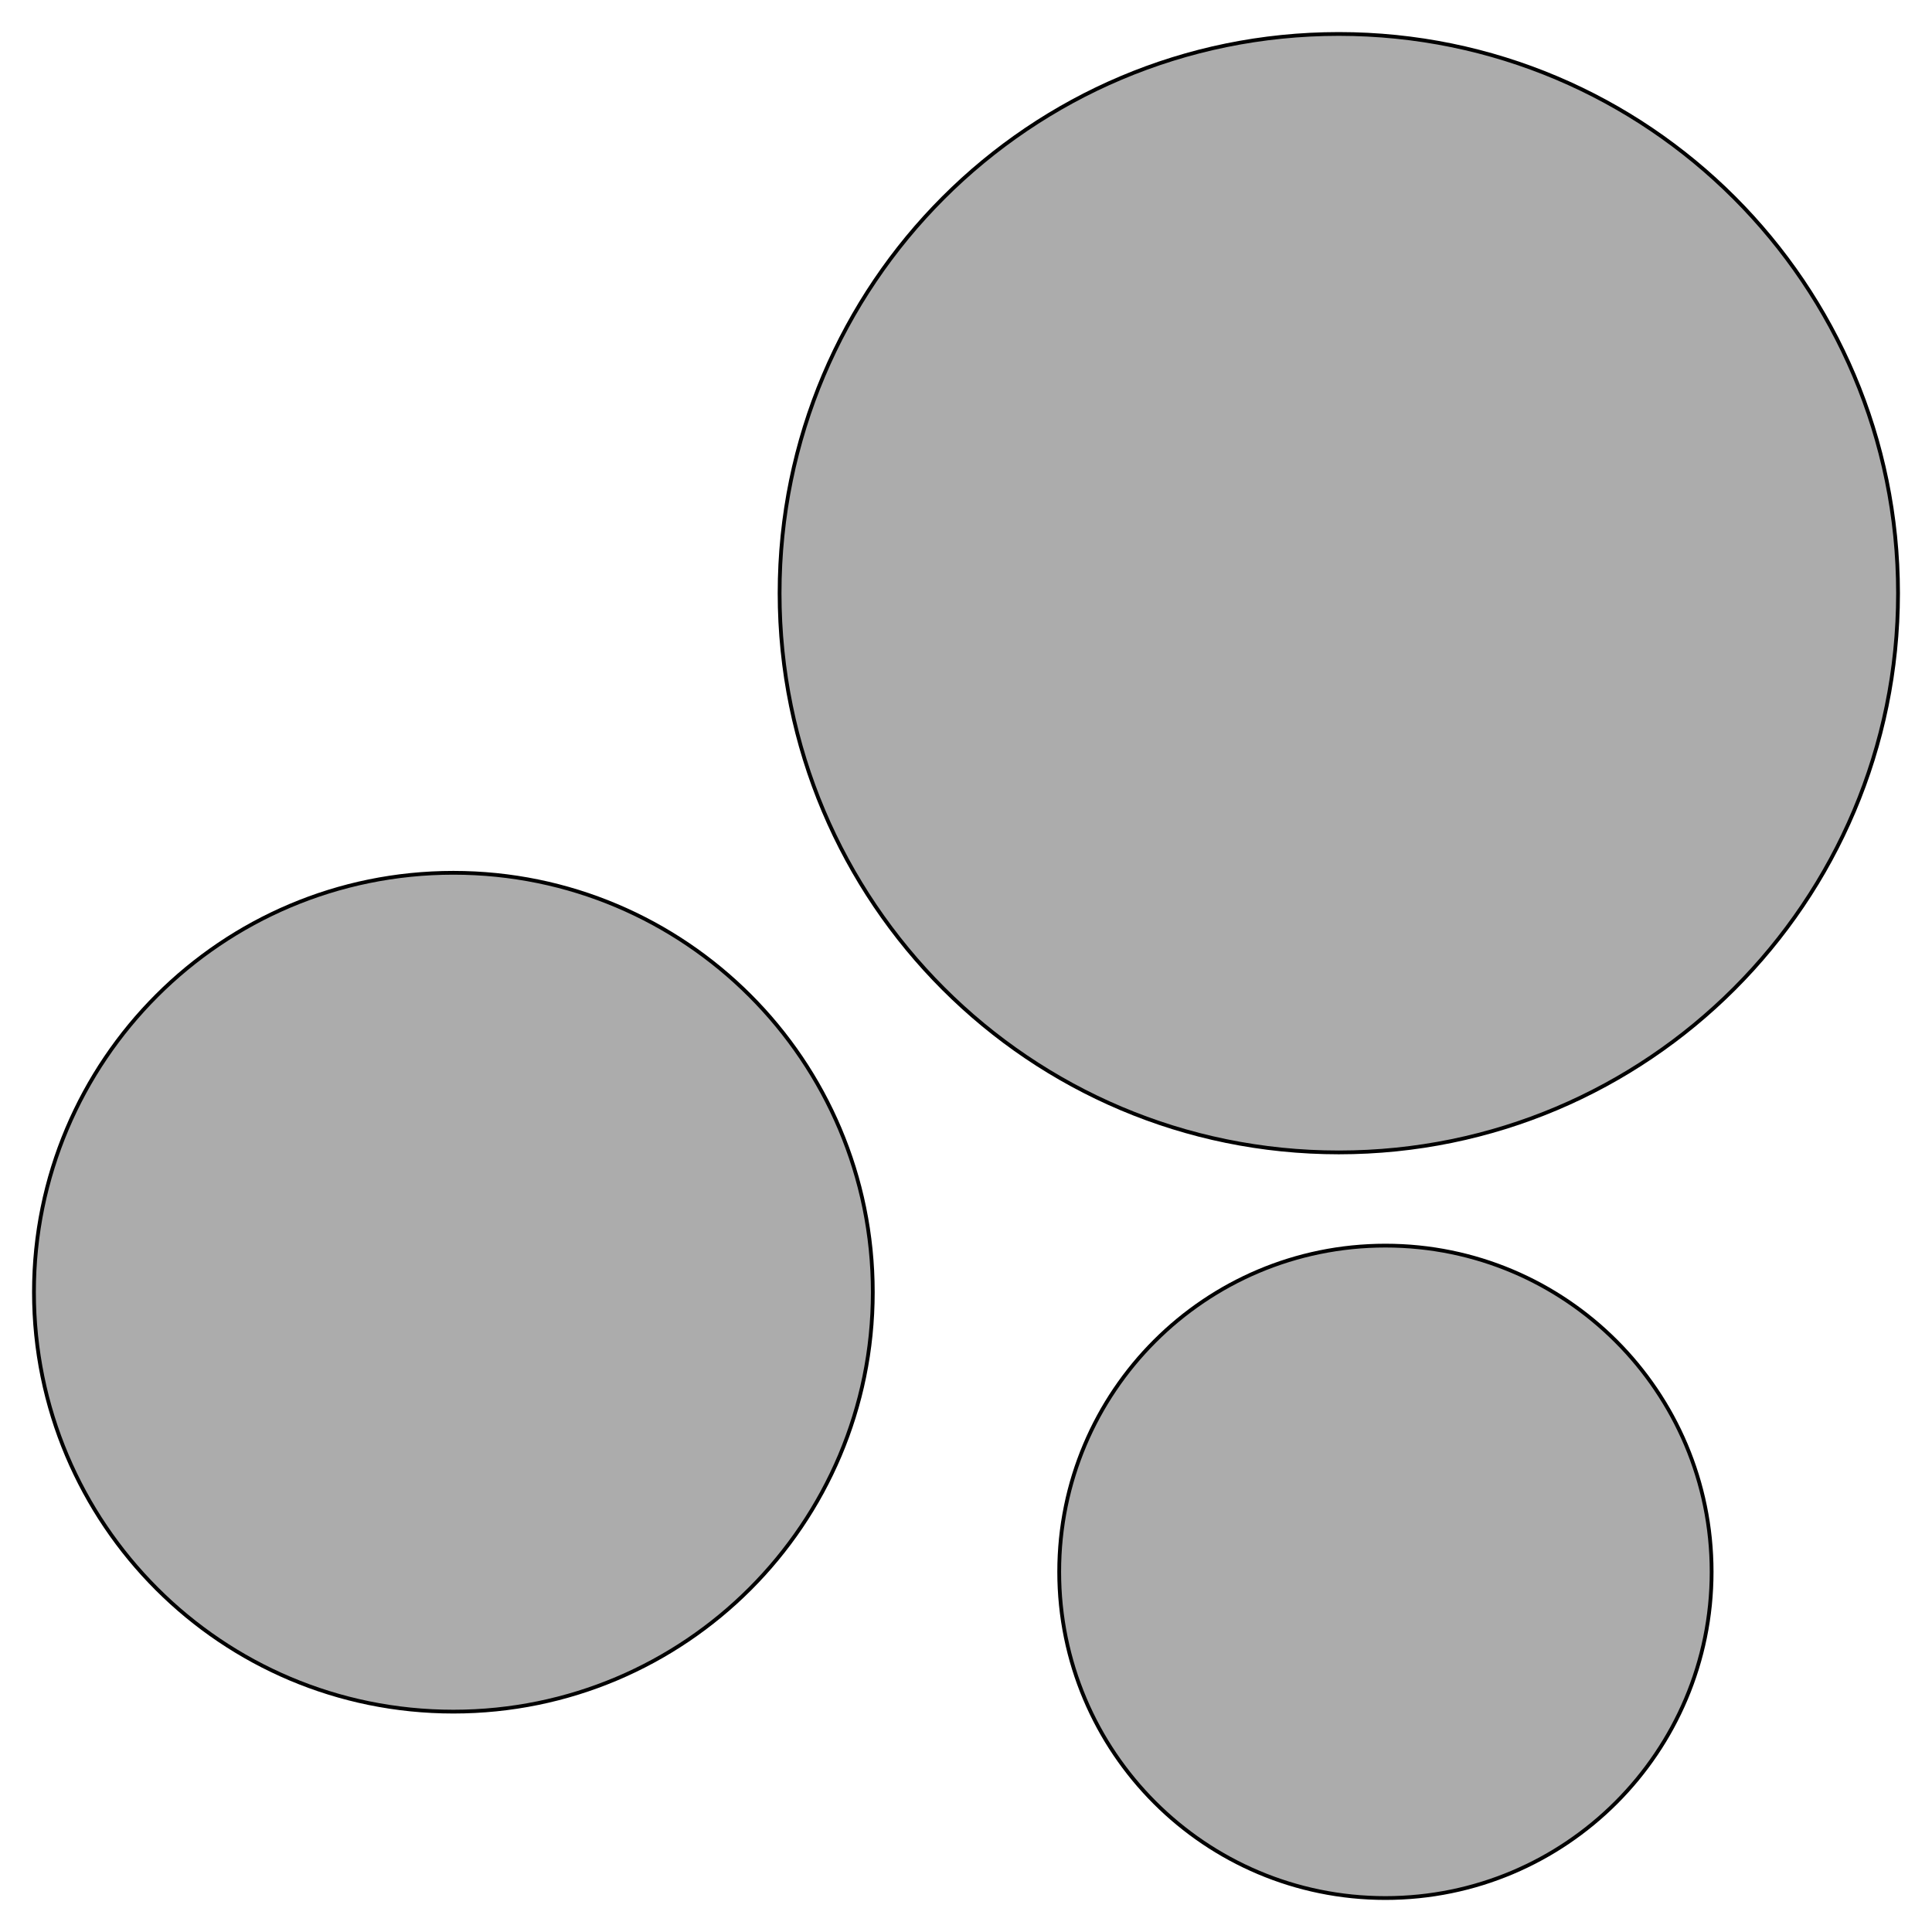
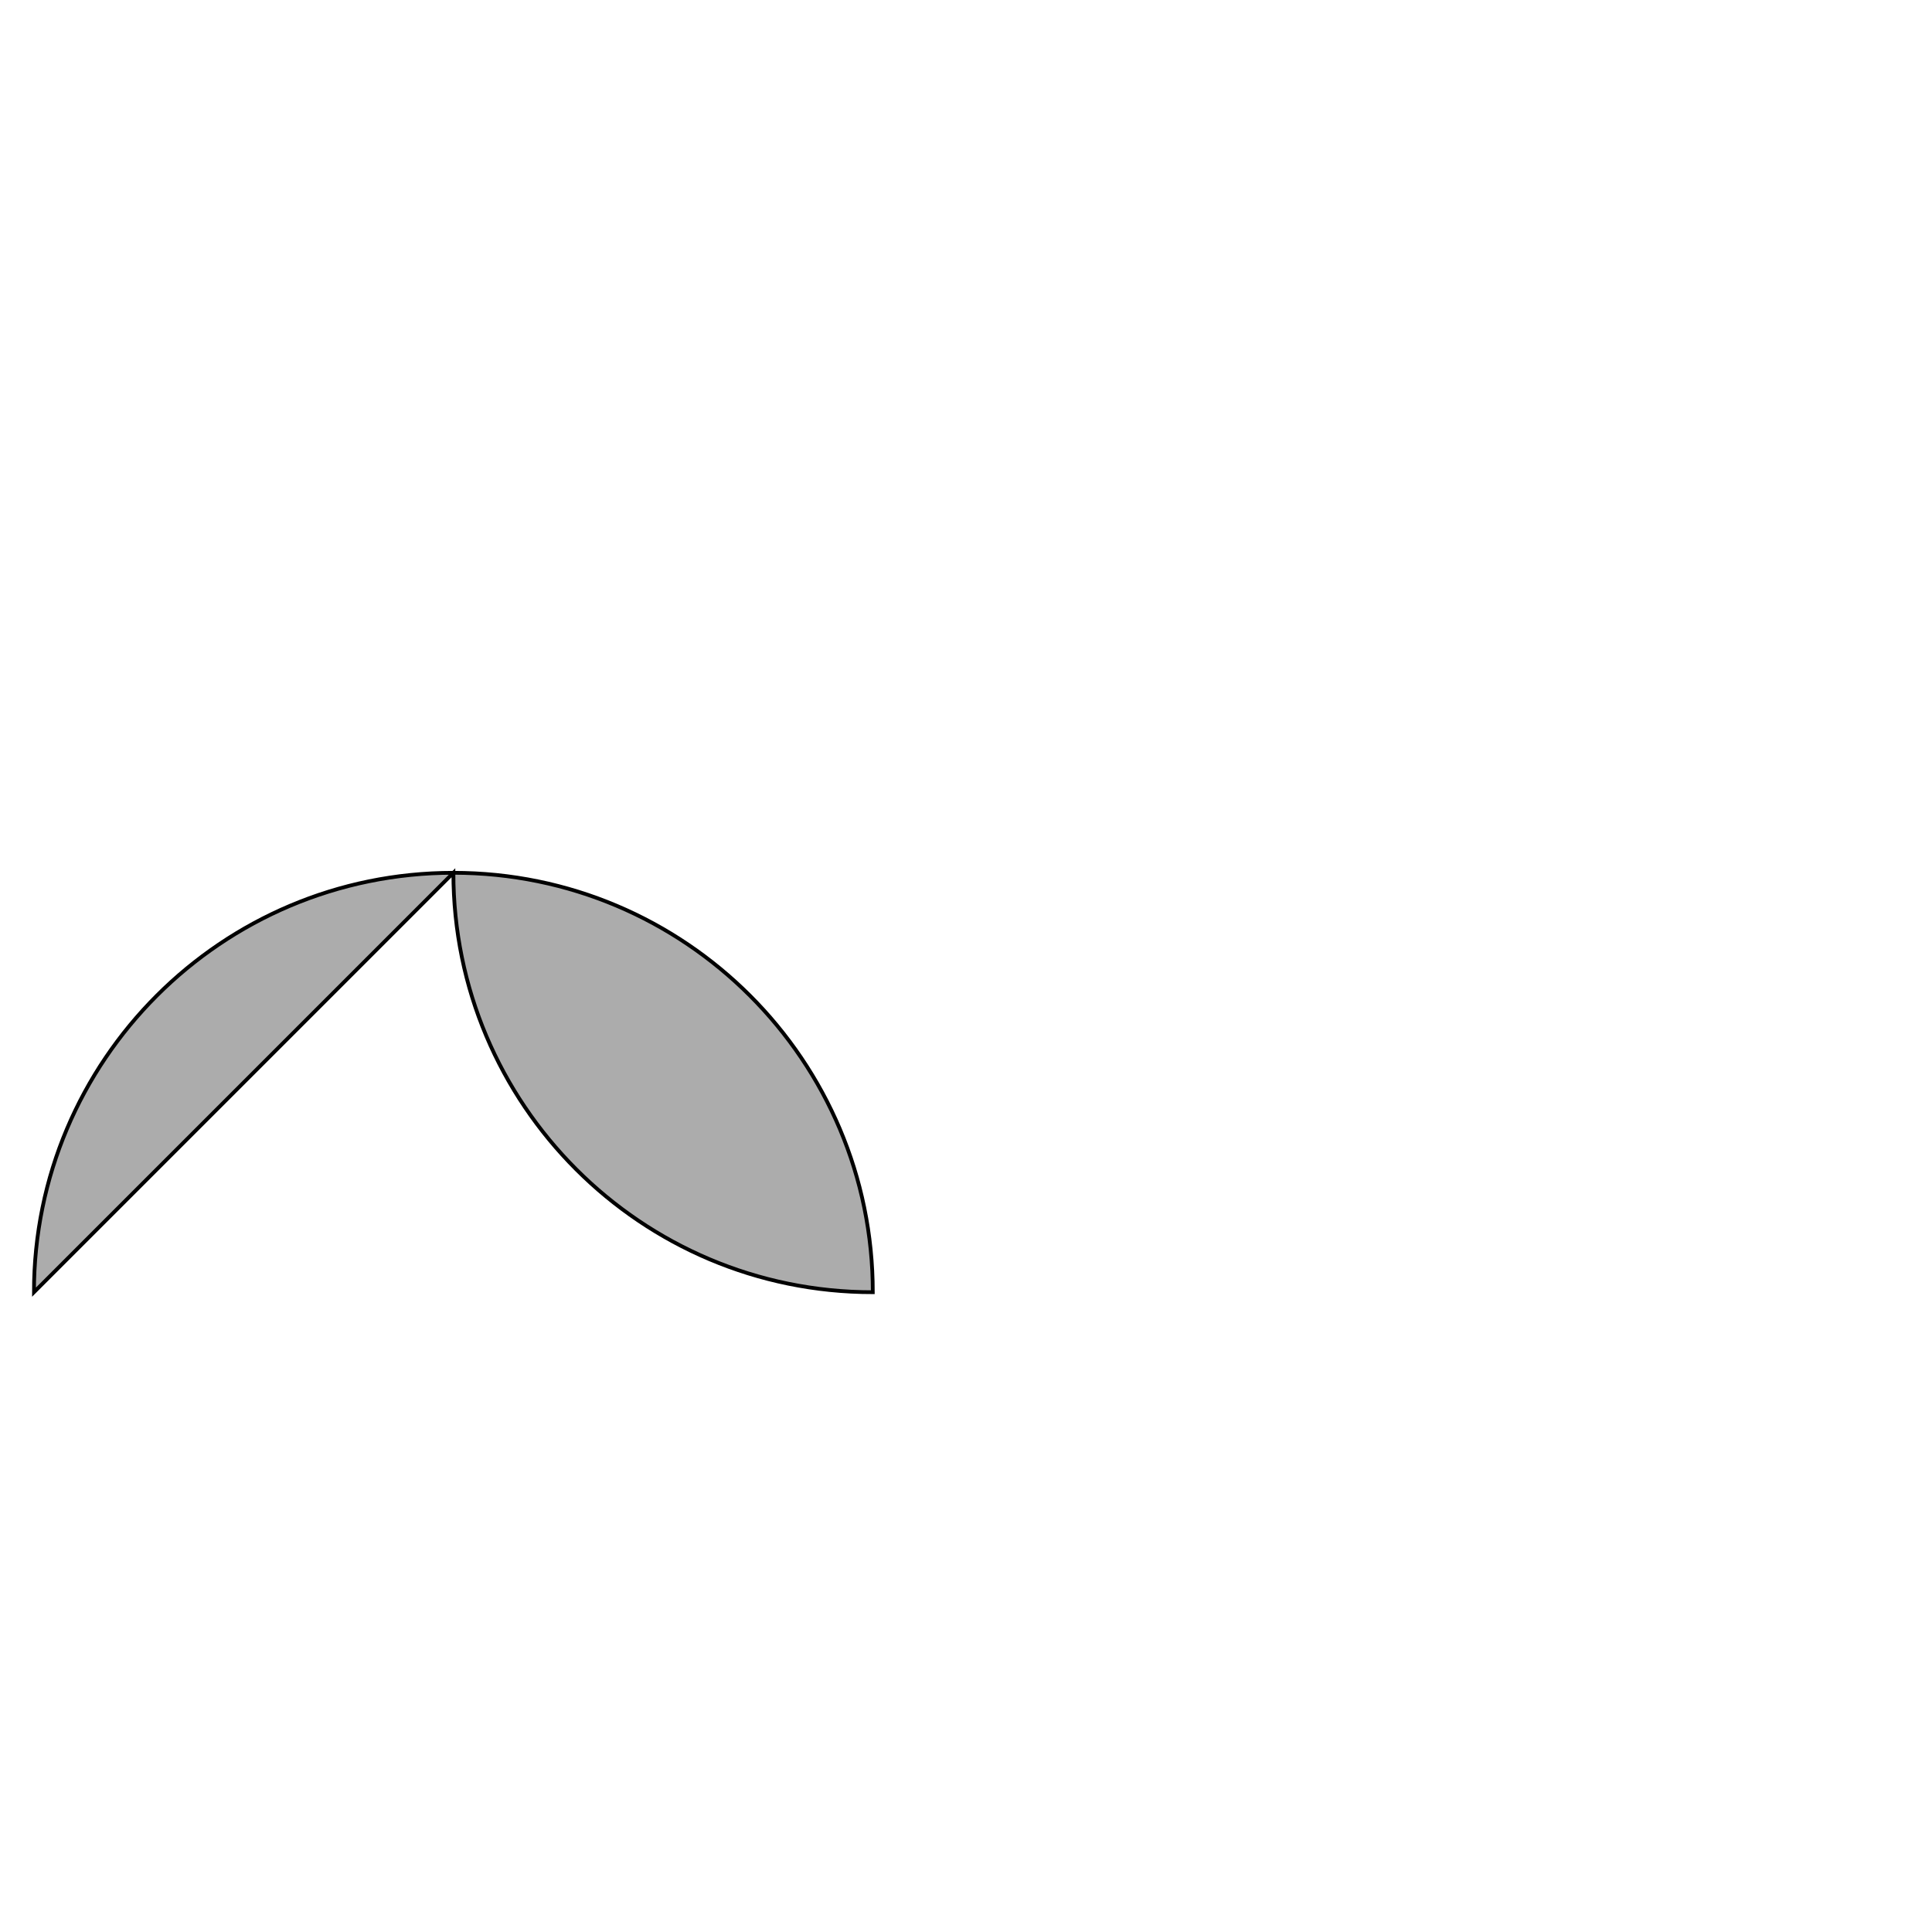
<svg xmlns="http://www.w3.org/2000/svg" width="512" height="512" stroke="null" fill="none">
  <g stroke="null" id="Layer_1">
    <title stroke="null">Layer 1</title>
    <g stroke="null">
-       <path stroke="null" fill="#acacac" d="m206.6,157.2c0,-81.849 66.352,-148.2 148.2,-148.2c81.848,0 148.2,66.351 148.2,148.2c0,81.848 -66.352,148.2 -148.2,148.2c-81.848,0 -148.2,-66.352 -148.2,-148.2z" clip-rule="evenodd" fill-rule="evenodd" />
-       <path stroke="null" fill="#acacac" d="m9,342.45c0,-61.387 49.764,-111.15 111.15,-111.15c61.386,0 111.15,49.763 111.15,111.15c0,61.387 -49.764,111.15 -111.15,111.15c-61.386,0 -111.15,-49.763 -111.15,-111.15z" clip-rule="evenodd" fill-rule="evenodd" />
-       <path stroke="null" fill="#acacac" d="m280.7,416.55c0,-47.745 38.705,-86.45 86.45,-86.45c47.745,0 86.45,38.705 86.45,86.45c0,47.745 -38.705,86.45 -86.45,86.45c-47.745,0 -86.45,-38.705 -86.45,-86.45z" clip-rule="evenodd" fill-rule="evenodd" />
+       <path stroke="null" fill="#acacac" d="m9,342.45c0,-61.387 49.764,-111.15 111.15,-111.15c61.386,0 111.15,49.763 111.15,111.15c-61.386,0 -111.15,-49.763 -111.15,-111.15z" clip-rule="evenodd" fill-rule="evenodd" />
    </g>
  </g>
</svg>